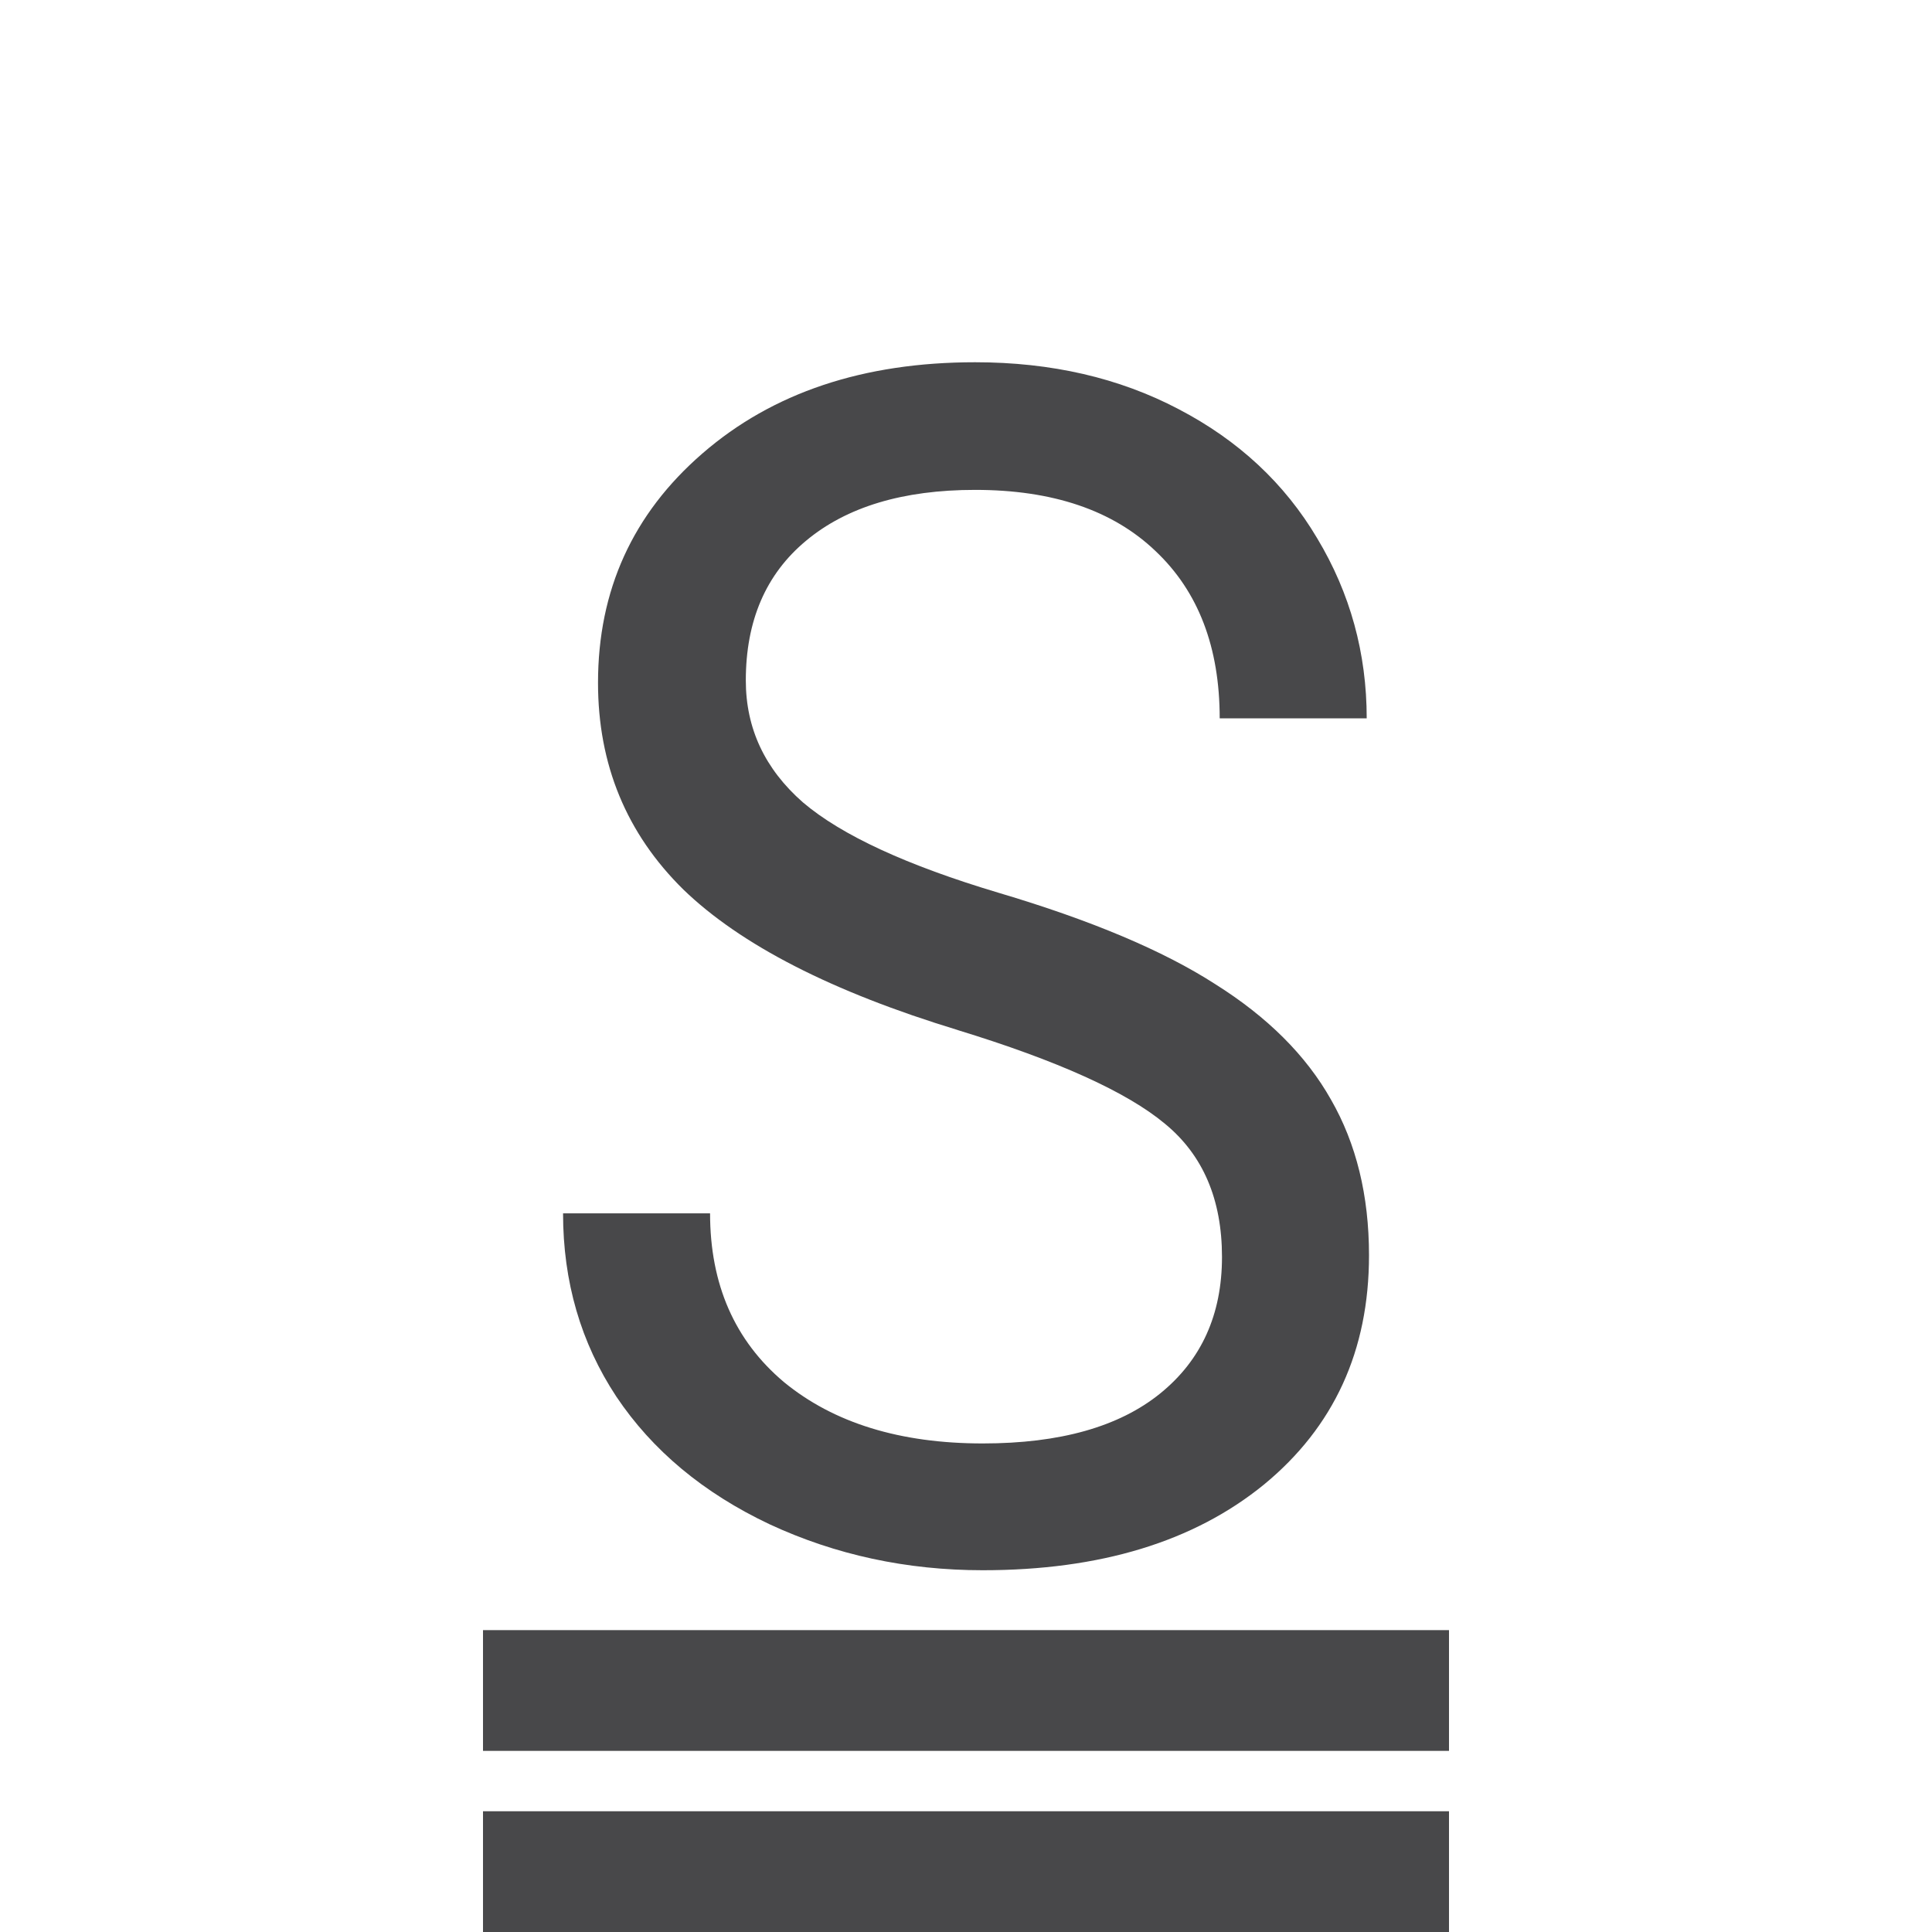
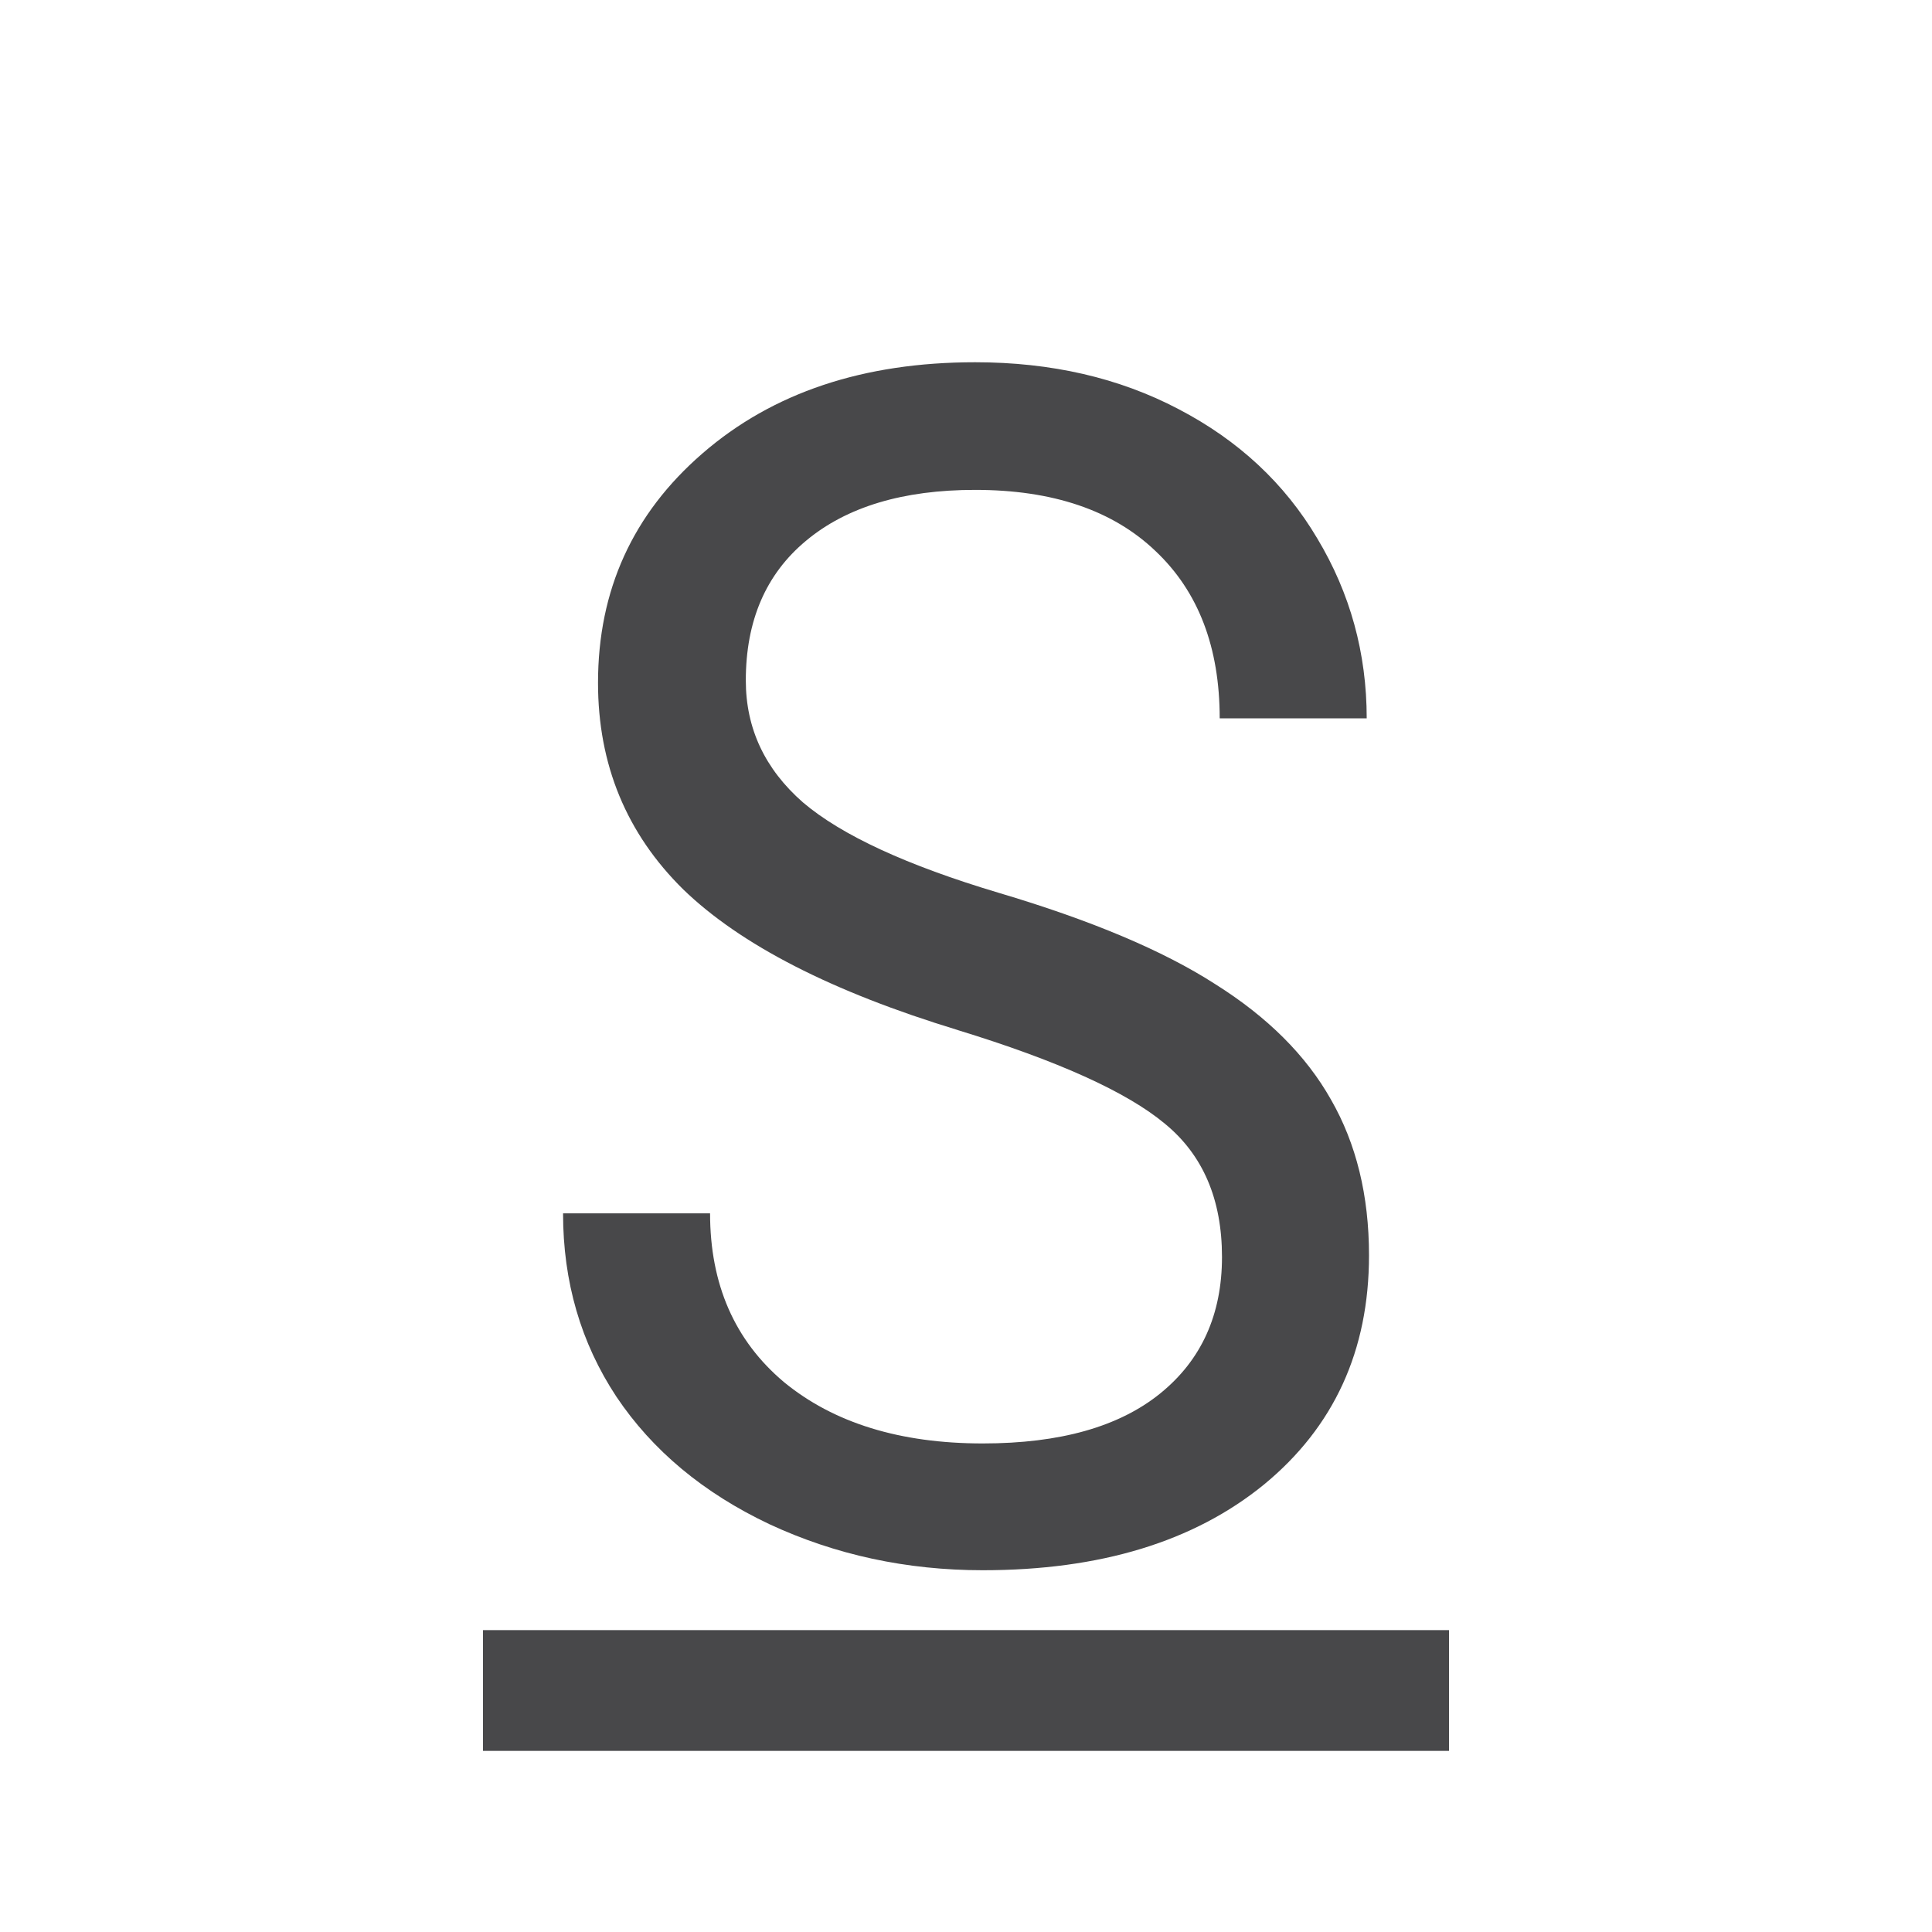
<svg xmlns="http://www.w3.org/2000/svg" viewBox="0 0 32 32">
  <g fill="#48484a">
    <path d="m15.861 17.06q-3.117-.949-4.543-2.327-1.413-1.391-1.413-3.424 0-2.3 1.729-3.798 1.741-1.511 4.517-1.511 1.893 0 3.369.776 1.489.776 2.297 2.14.82 1.364.82 2.982h-2.435q0-1.765-1.06-2.768-1.06-1.016-2.991-1.016-1.792 0-2.801.843-.997.829-.997 2.314 0 1.19.946 2.019.959.816 3.243 1.498 2.297.682 3.584 1.511 1.3.816 1.918 1.912.631 1.097.631 2.581 0 2.367-1.741 3.798-1.741 1.418-4.656 1.418-1.893 0-3.533-.762-1.64-.776-2.536-2.113-.883-1.337-.883-3.036h2.435q0 1.765 1.224 2.795 1.237 1.016 3.293 1.016 1.918 0 2.94-.829 1.022-.829 1.022-2.26 0-1.431-.946-2.207-.946-.789-3.432-1.551z" stroke-width=".834" />
    <g stroke-width=".983">
      <path d="m8 29h16v-2h-16z" />
-       <path d="m8 32h16v-2h-16z" />
    </g>
  </g>
</svg>